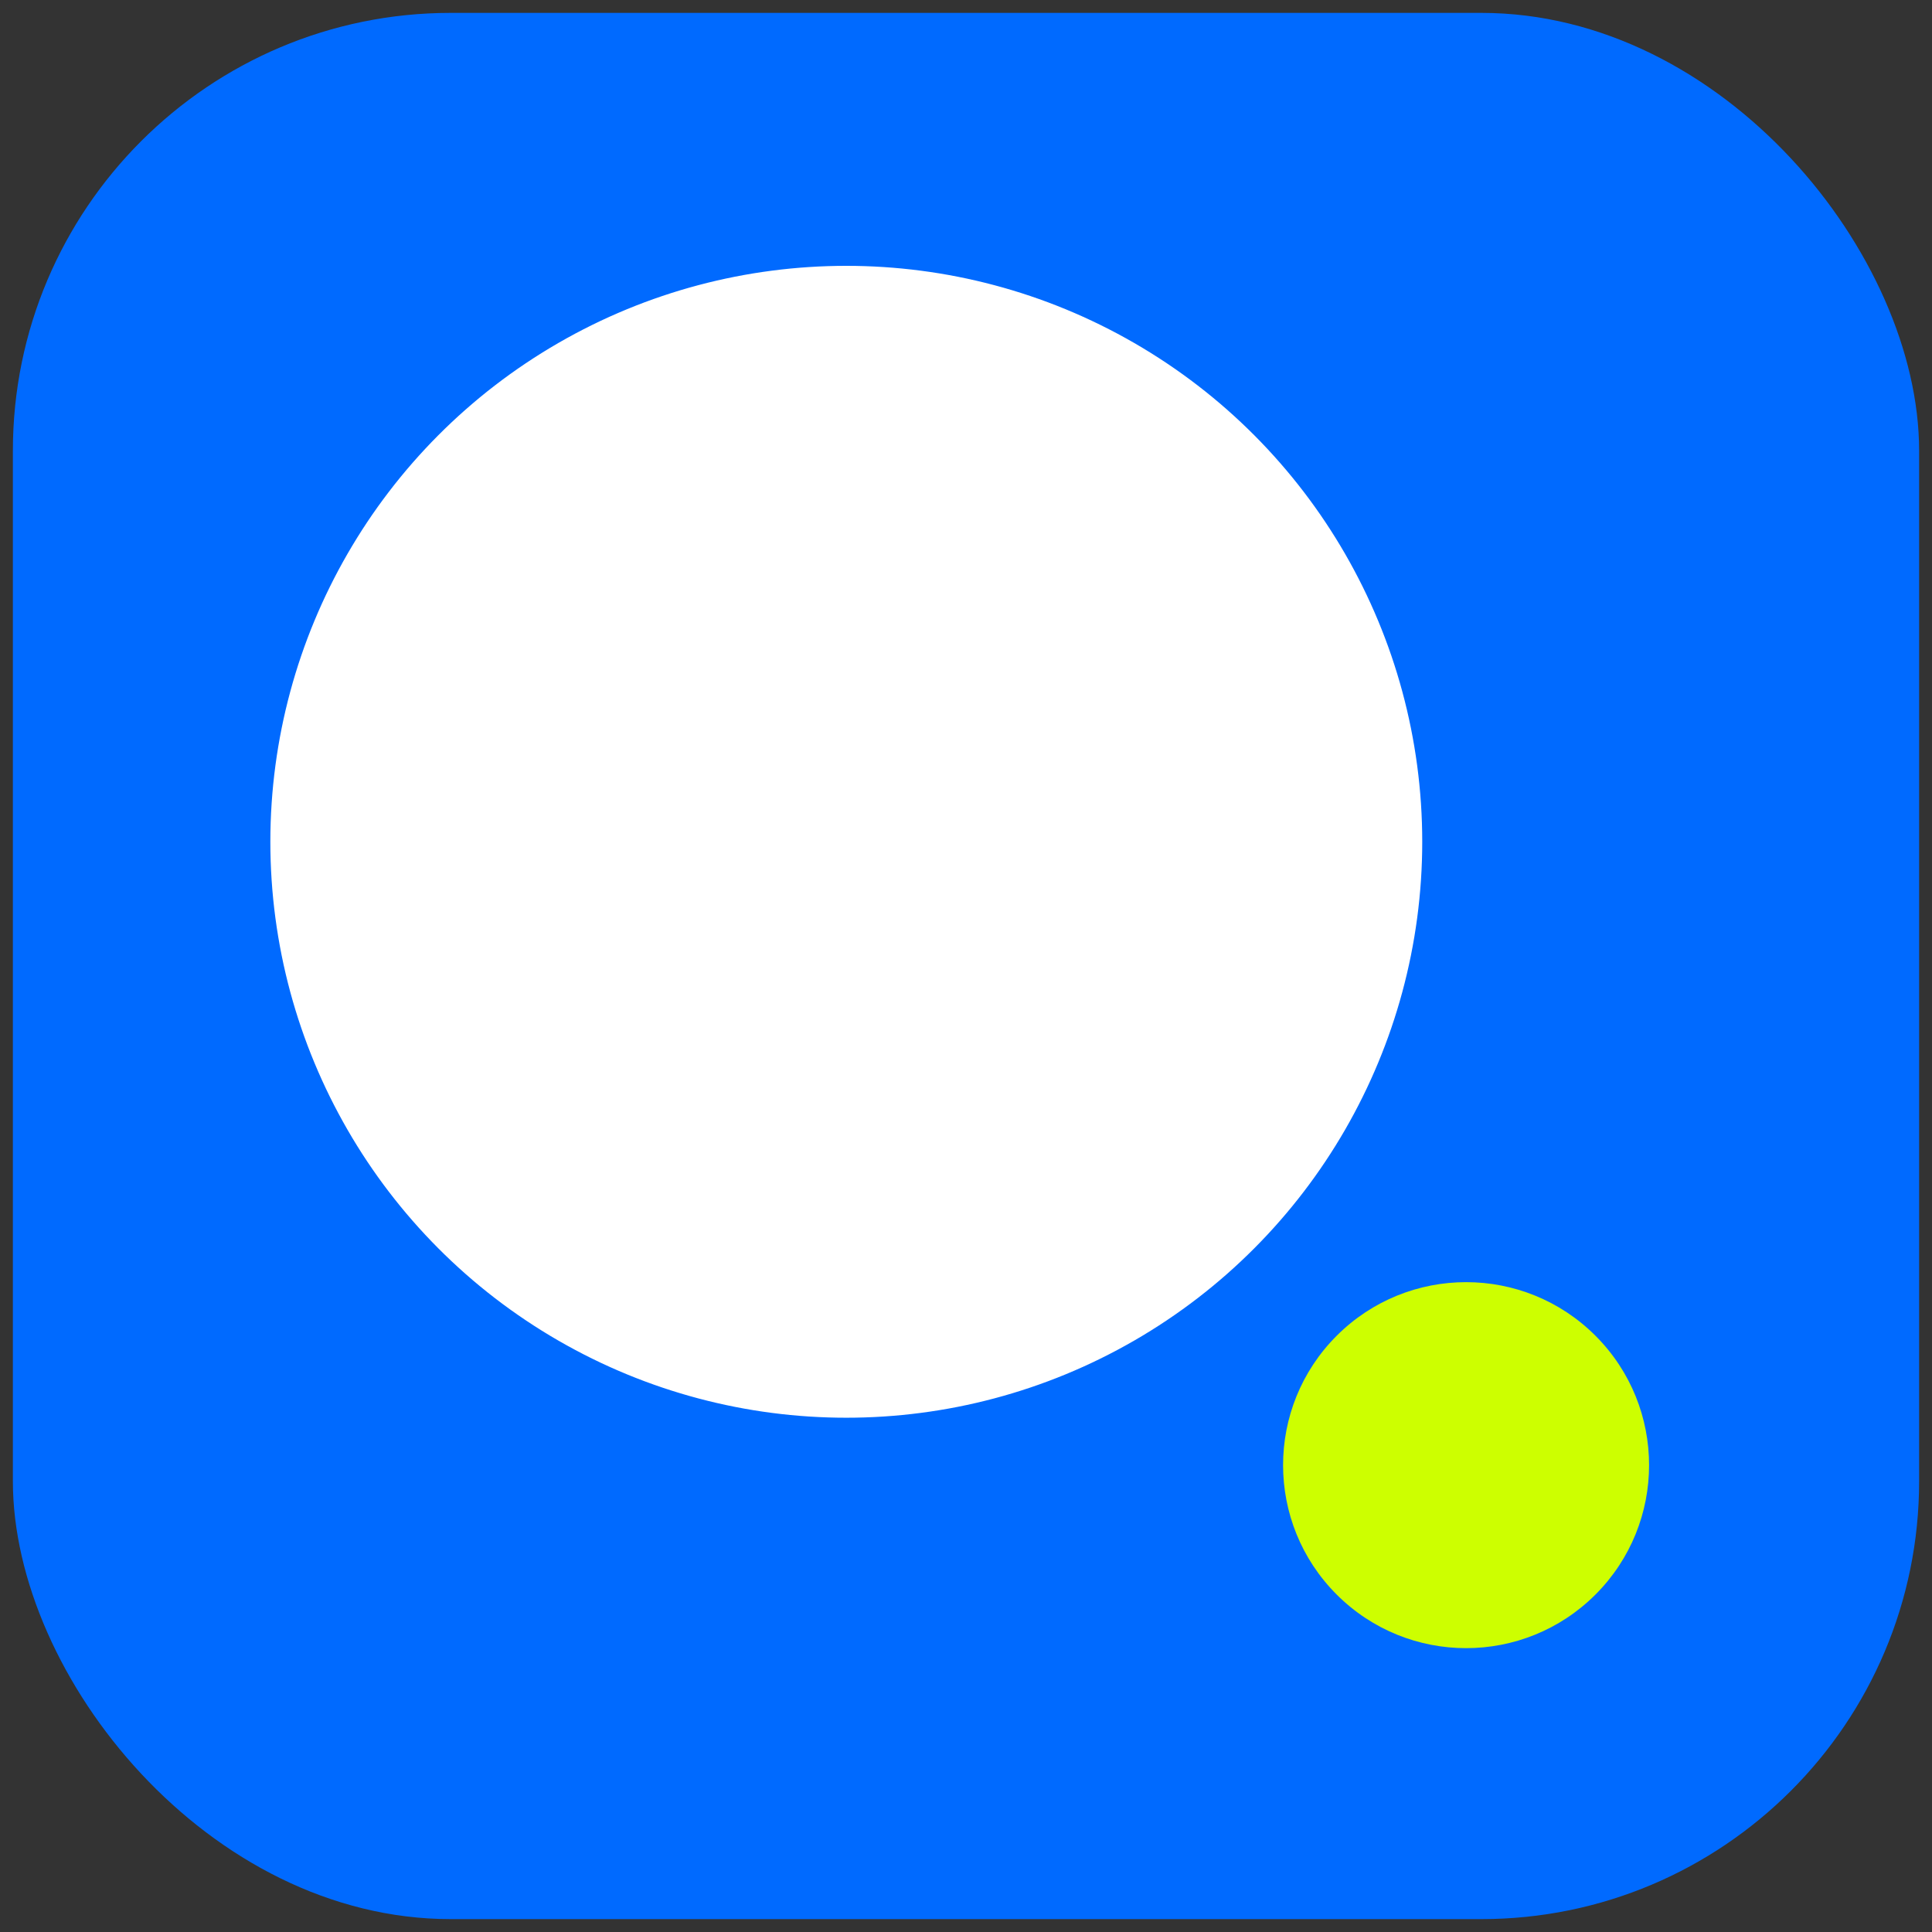
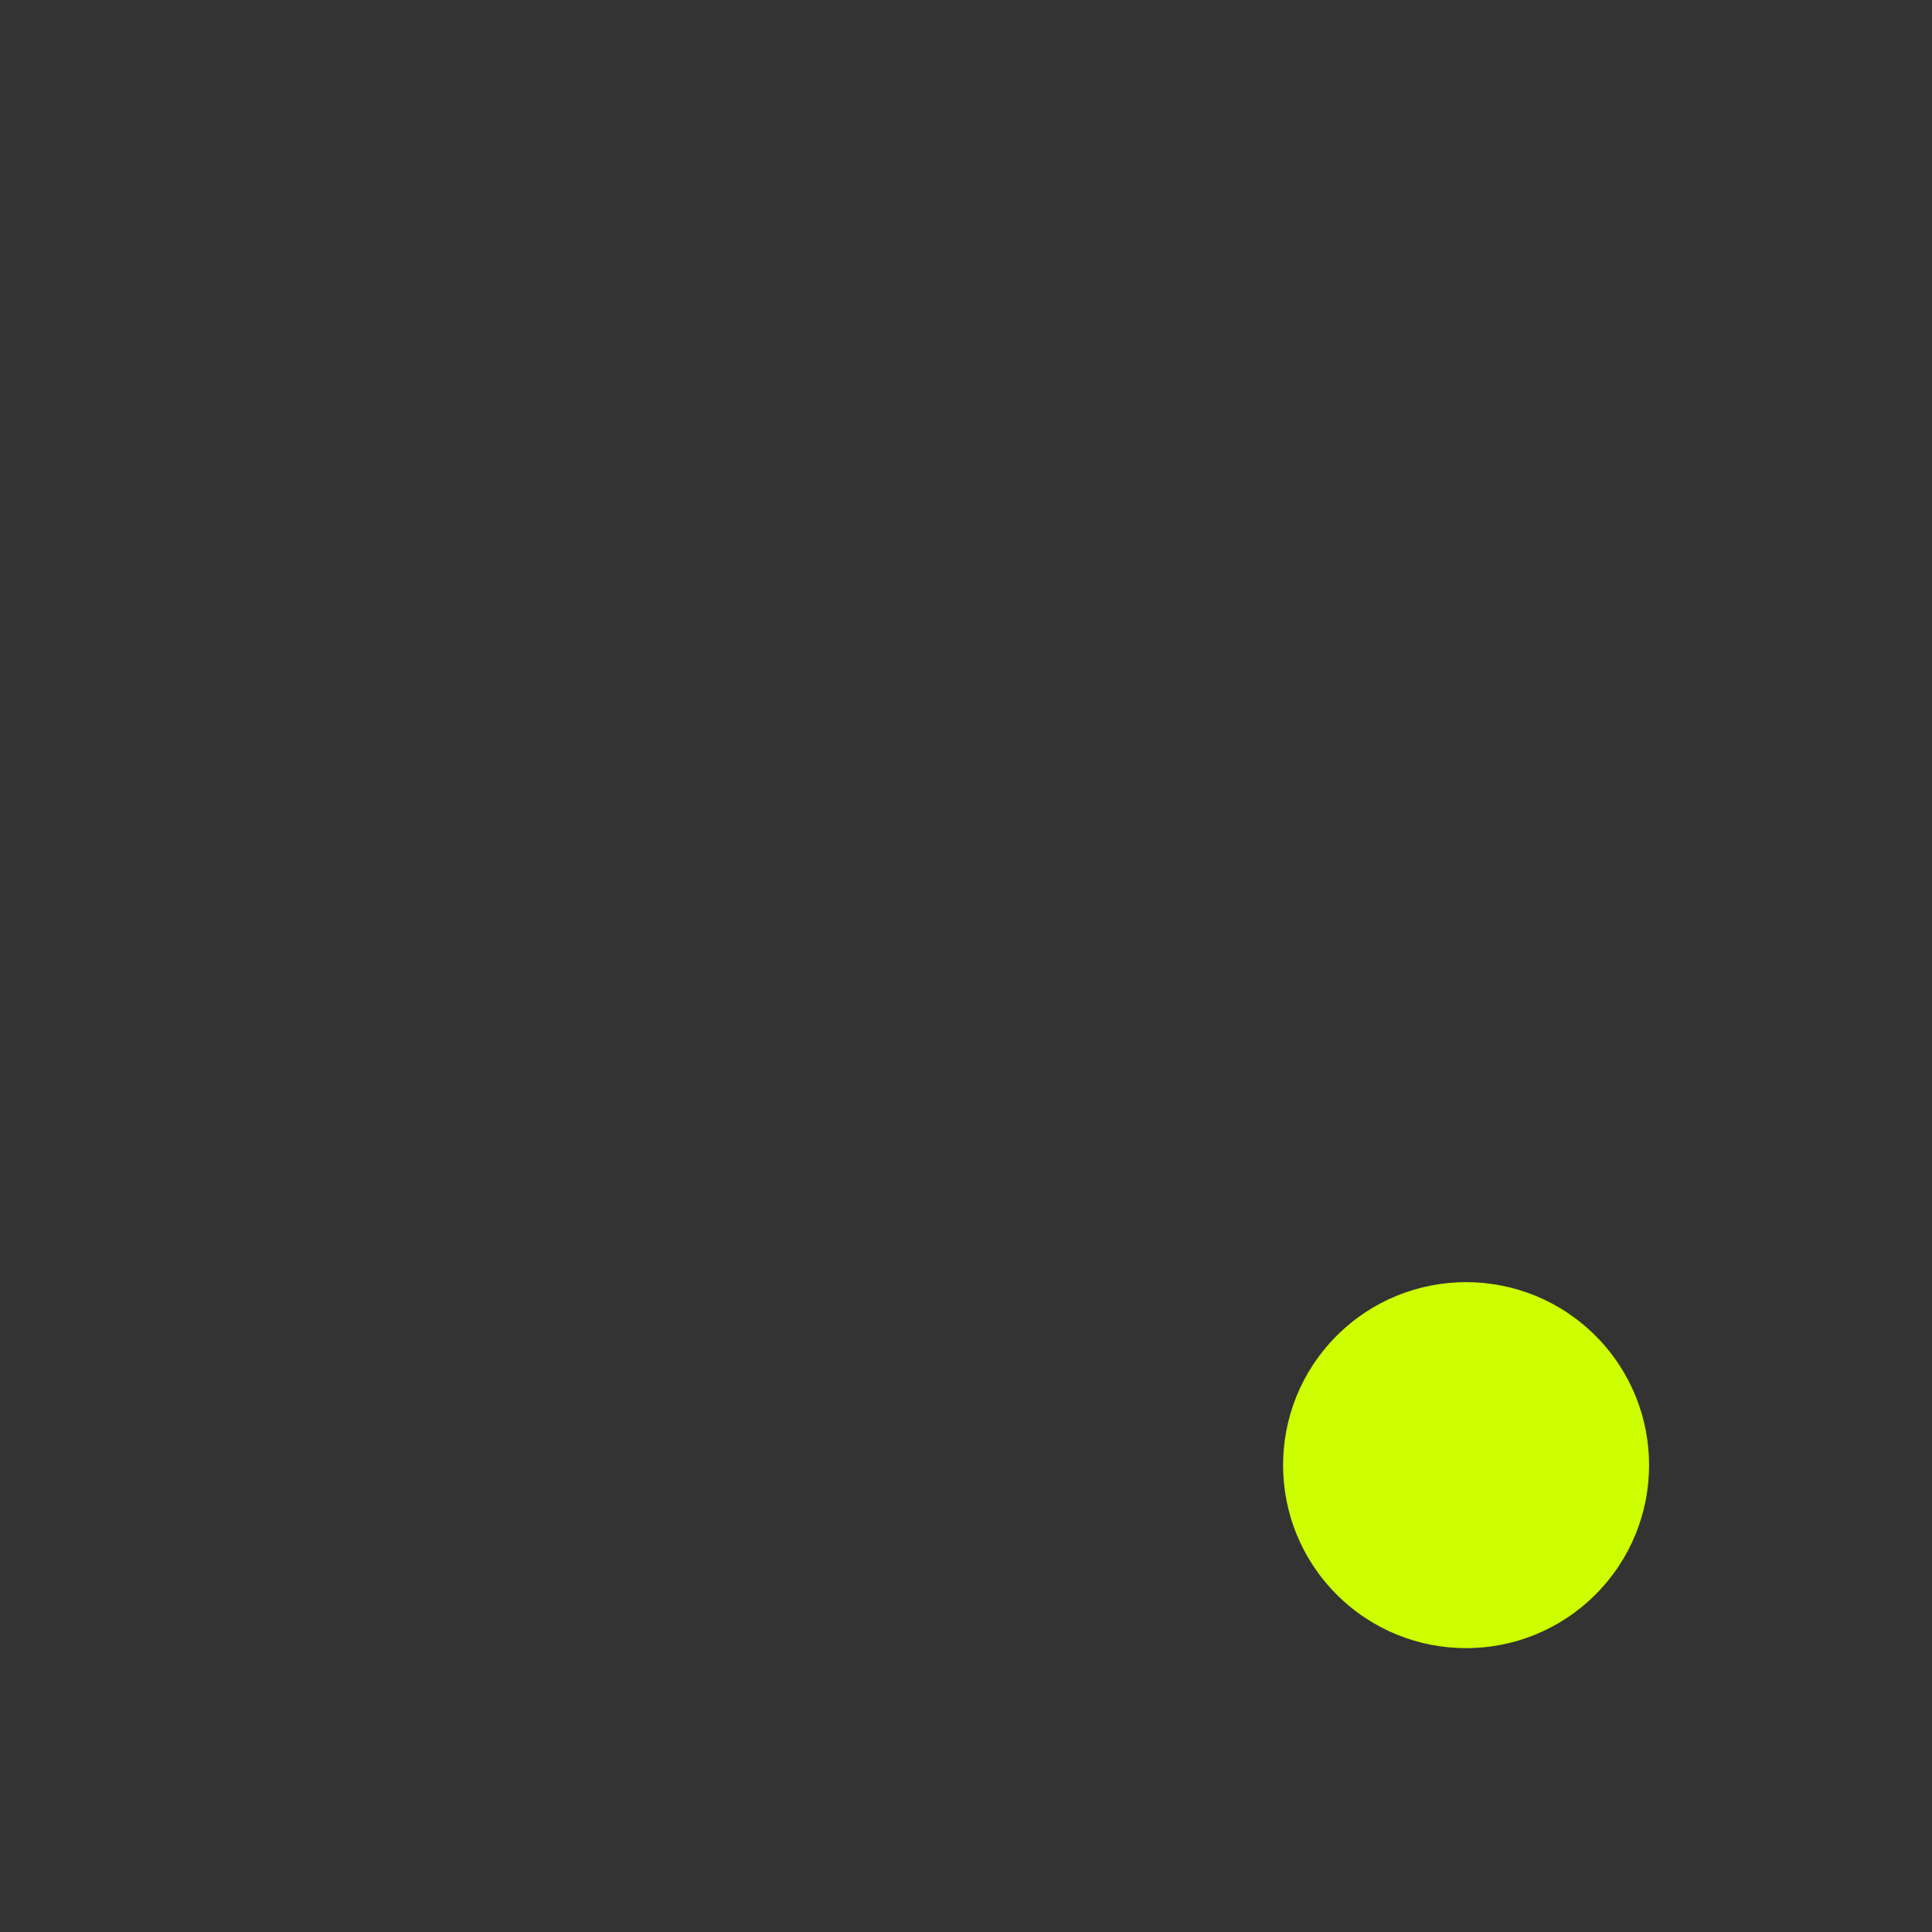
<svg xmlns="http://www.w3.org/2000/svg" width="75" height="75" viewBox="0 0 75 75" fill="none">
  <rect x="0" y="0" width="75" height="75" fill="#333333" stroke="none" />
-   <rect x="0.5" y="0.5" width="74" height="74" rx="17" fill="#006AFF" />
-   <circle cx="32.853" cy="32.678" r="22" fill="white" stroke="white" stroke-width="0.716" />
  <ellipse cx="56.913" cy="56.877" rx="7.104" ry="7.104" transform="rotate(45 56.913 56.877)" fill="#CDFF00" />
</svg>